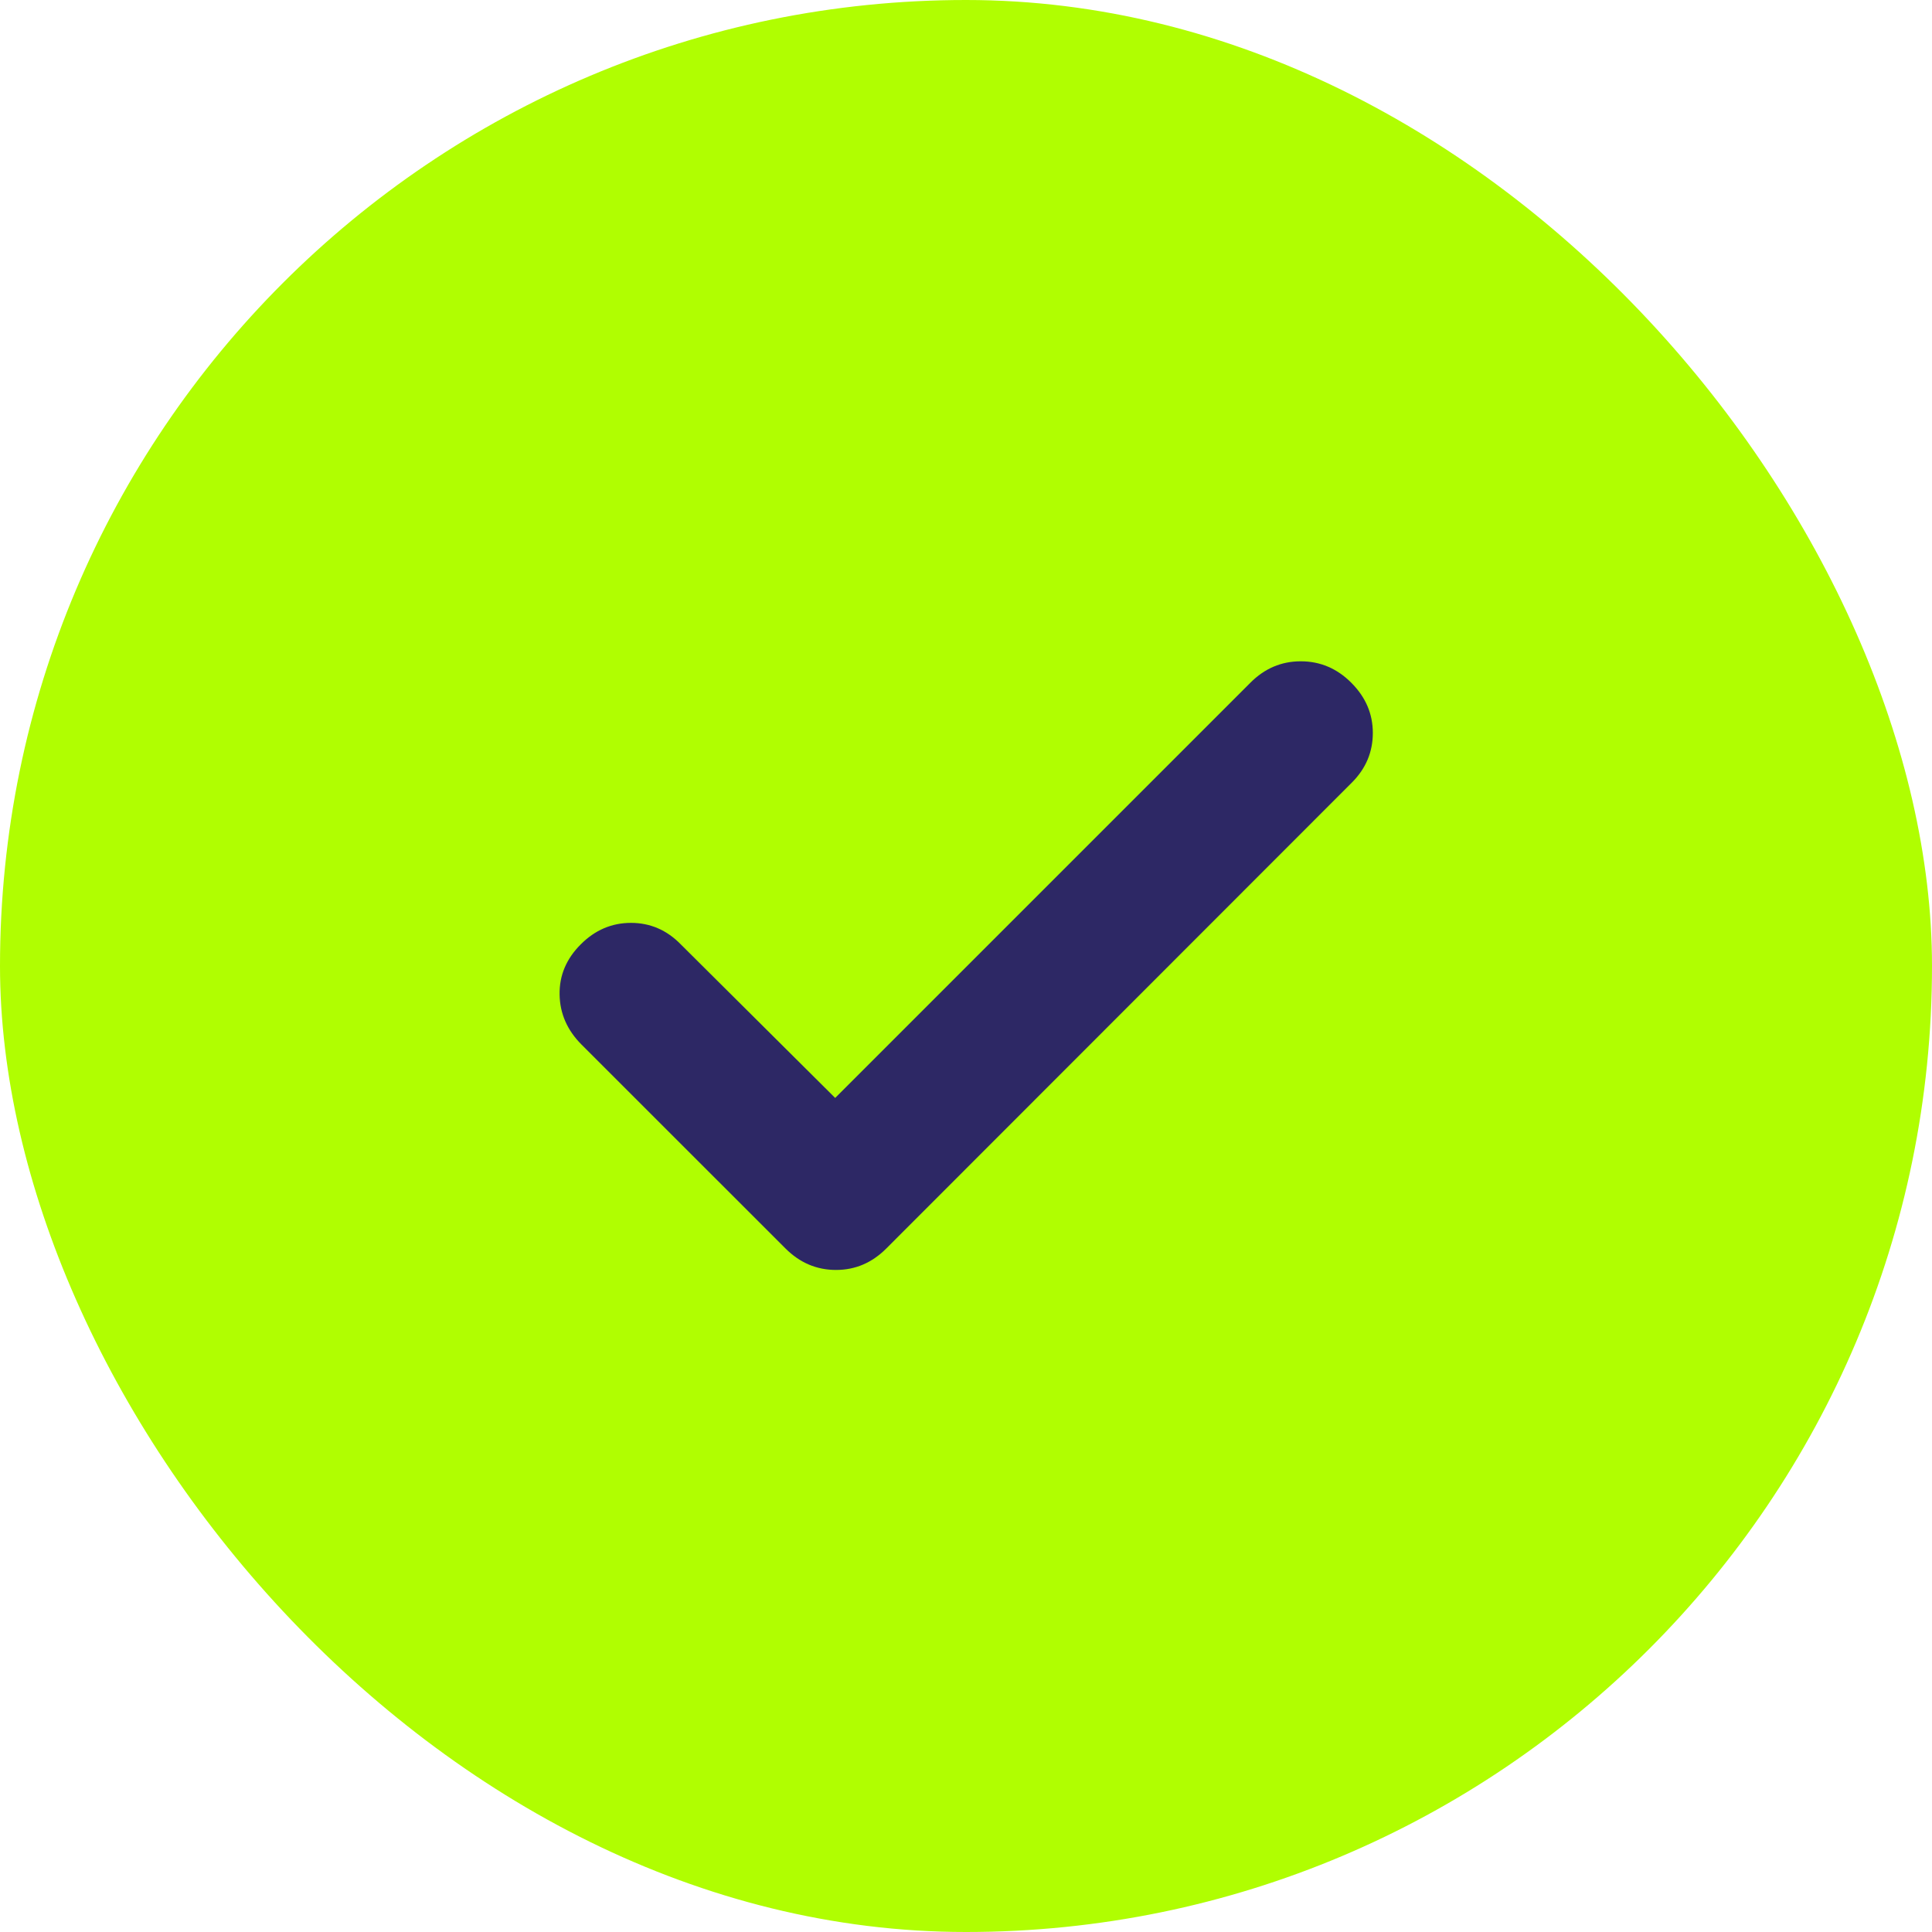
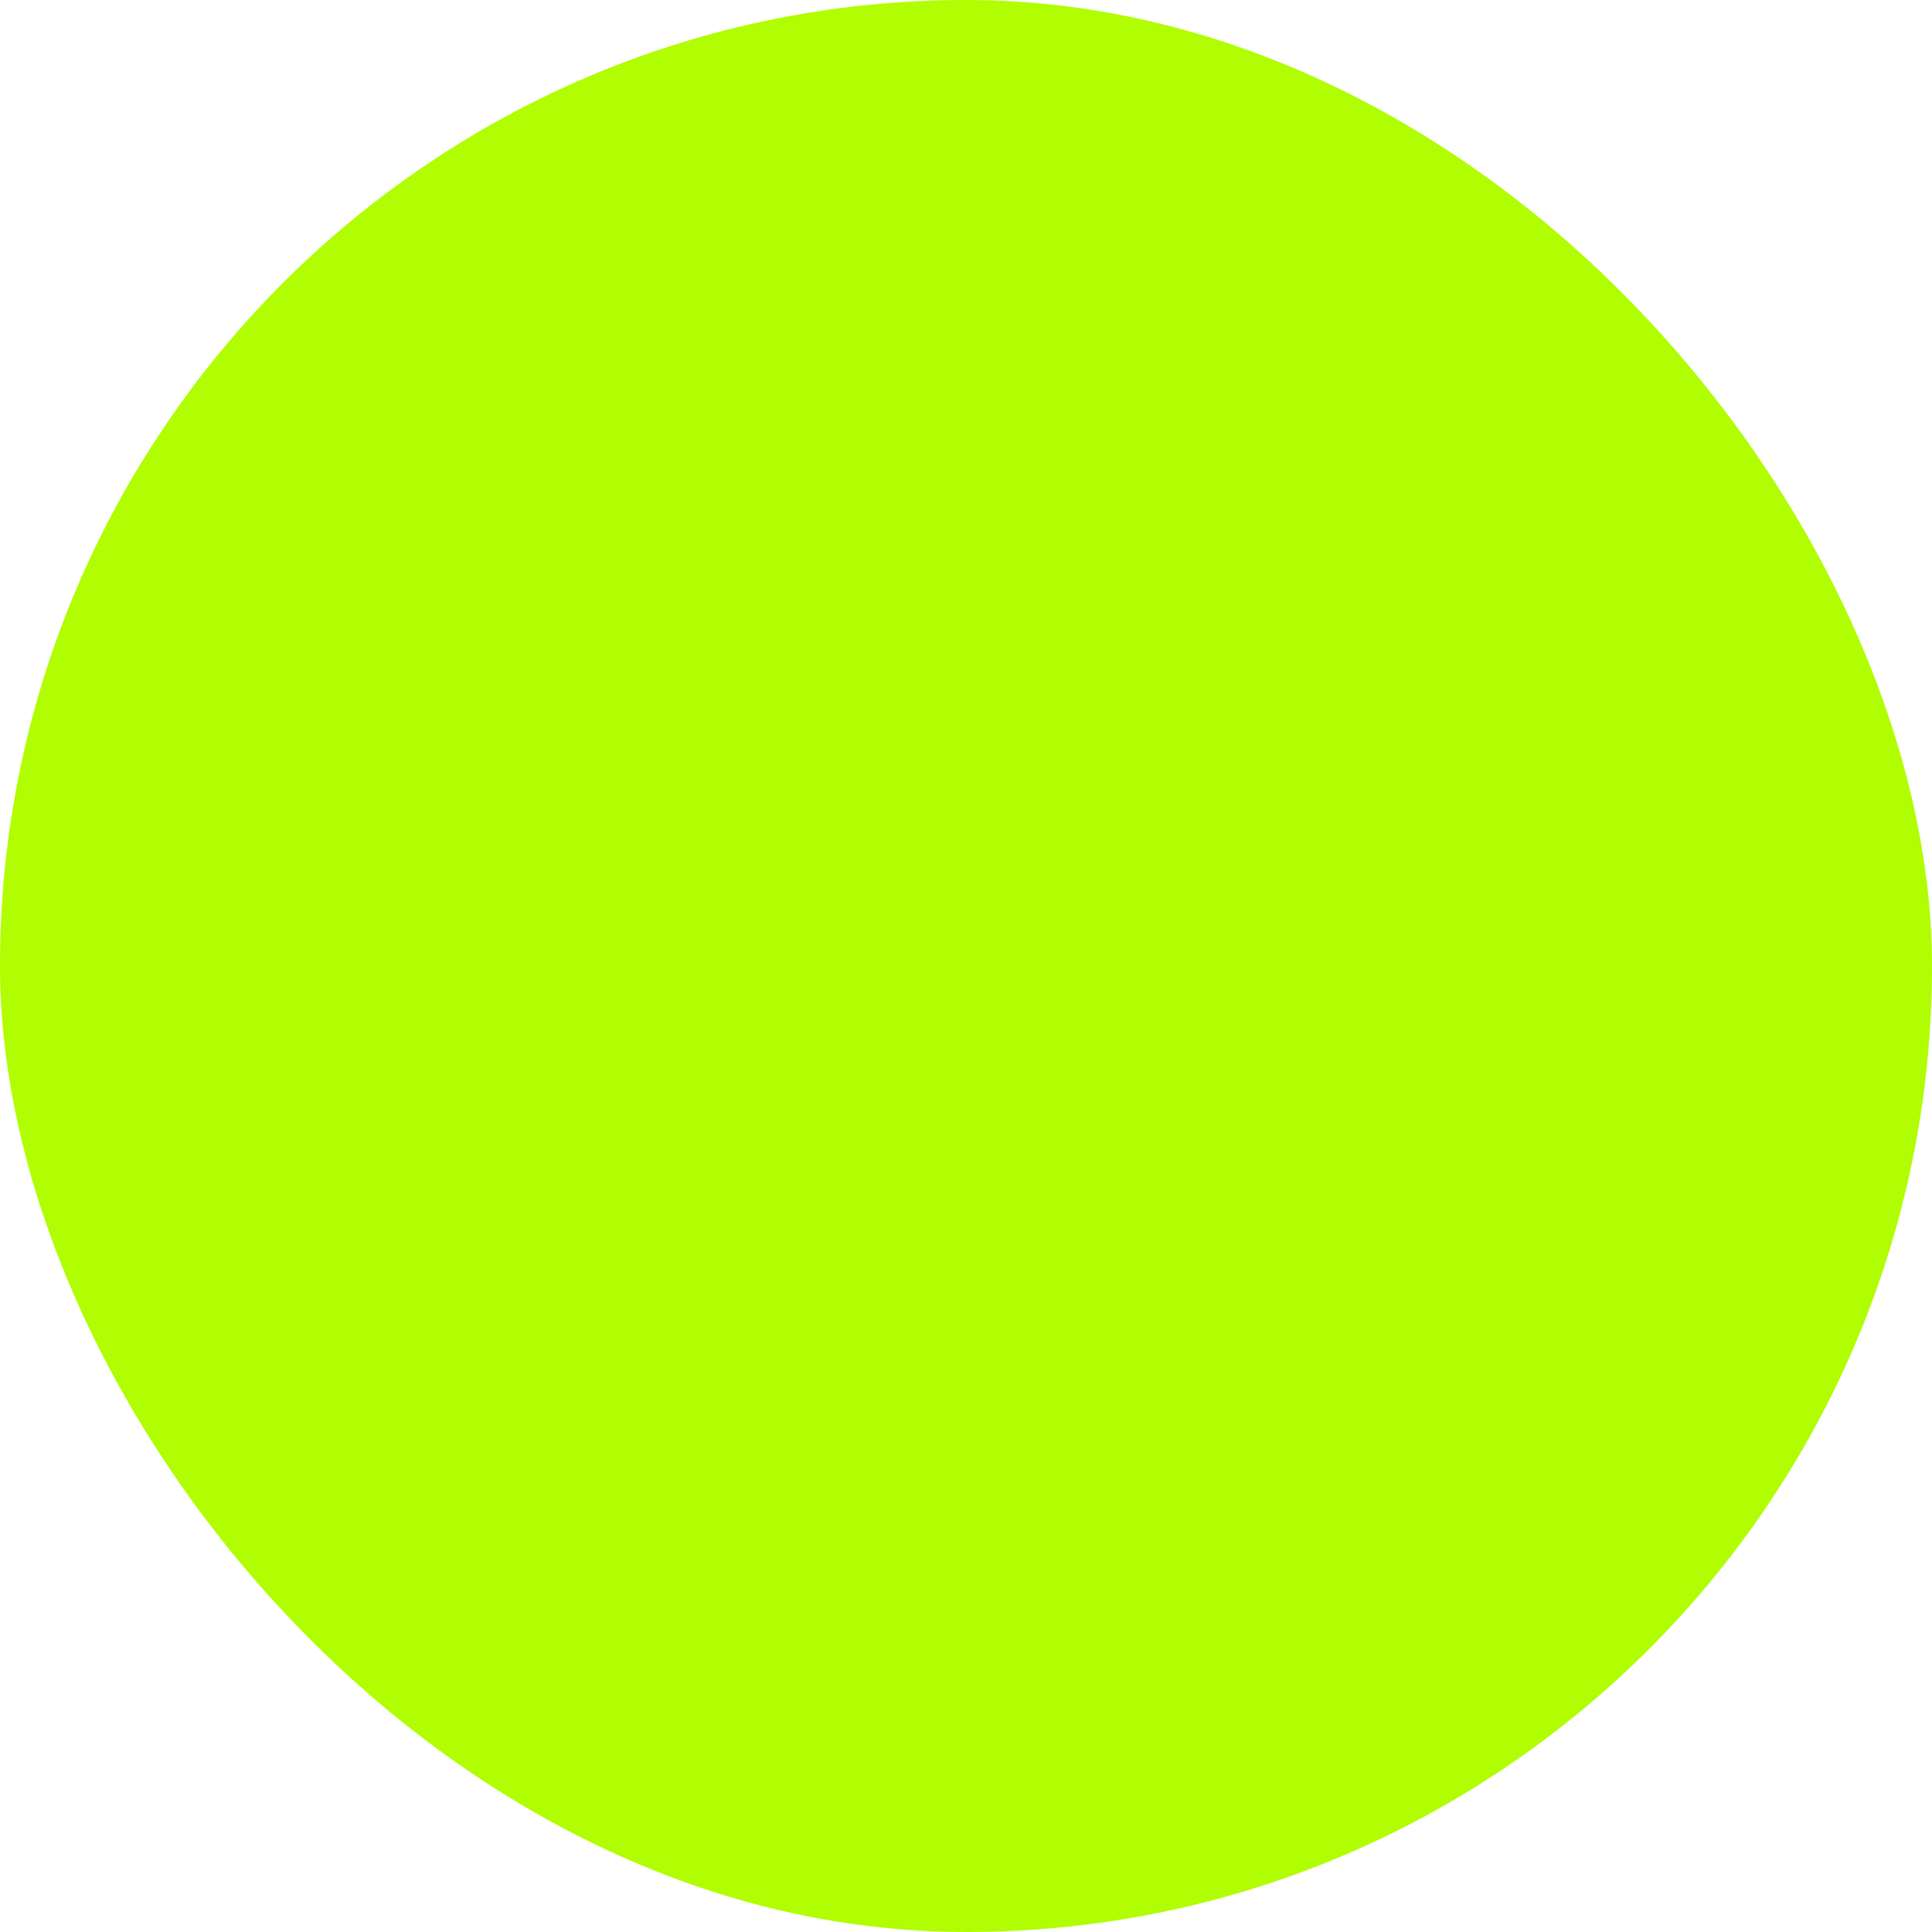
<svg xmlns="http://www.w3.org/2000/svg" width="28" height="28" viewBox="0 0 28 28" fill="none">
  <rect width="28" height="28" rx="14" fill="#B0FE01" />
-   <path d="M12.104 15.912L18.121 9.895C18.328 9.687 18.571 9.584 18.852 9.584C19.132 9.584 19.377 9.687 19.584 9.895C19.792 10.103 19.896 10.345 19.896 10.622C19.896 10.899 19.795 11.139 19.593 11.341L12.846 18.093C12.639 18.301 12.396 18.405 12.116 18.405C11.835 18.405 11.591 18.301 11.383 18.093L8.427 15.138C8.22 14.93 8.114 14.688 8.11 14.412C8.106 14.136 8.208 13.895 8.416 13.687C8.623 13.479 8.866 13.375 9.145 13.375C9.423 13.375 9.664 13.479 9.867 13.687L12.104 15.912Z" fill="#2D2865" />
</svg>